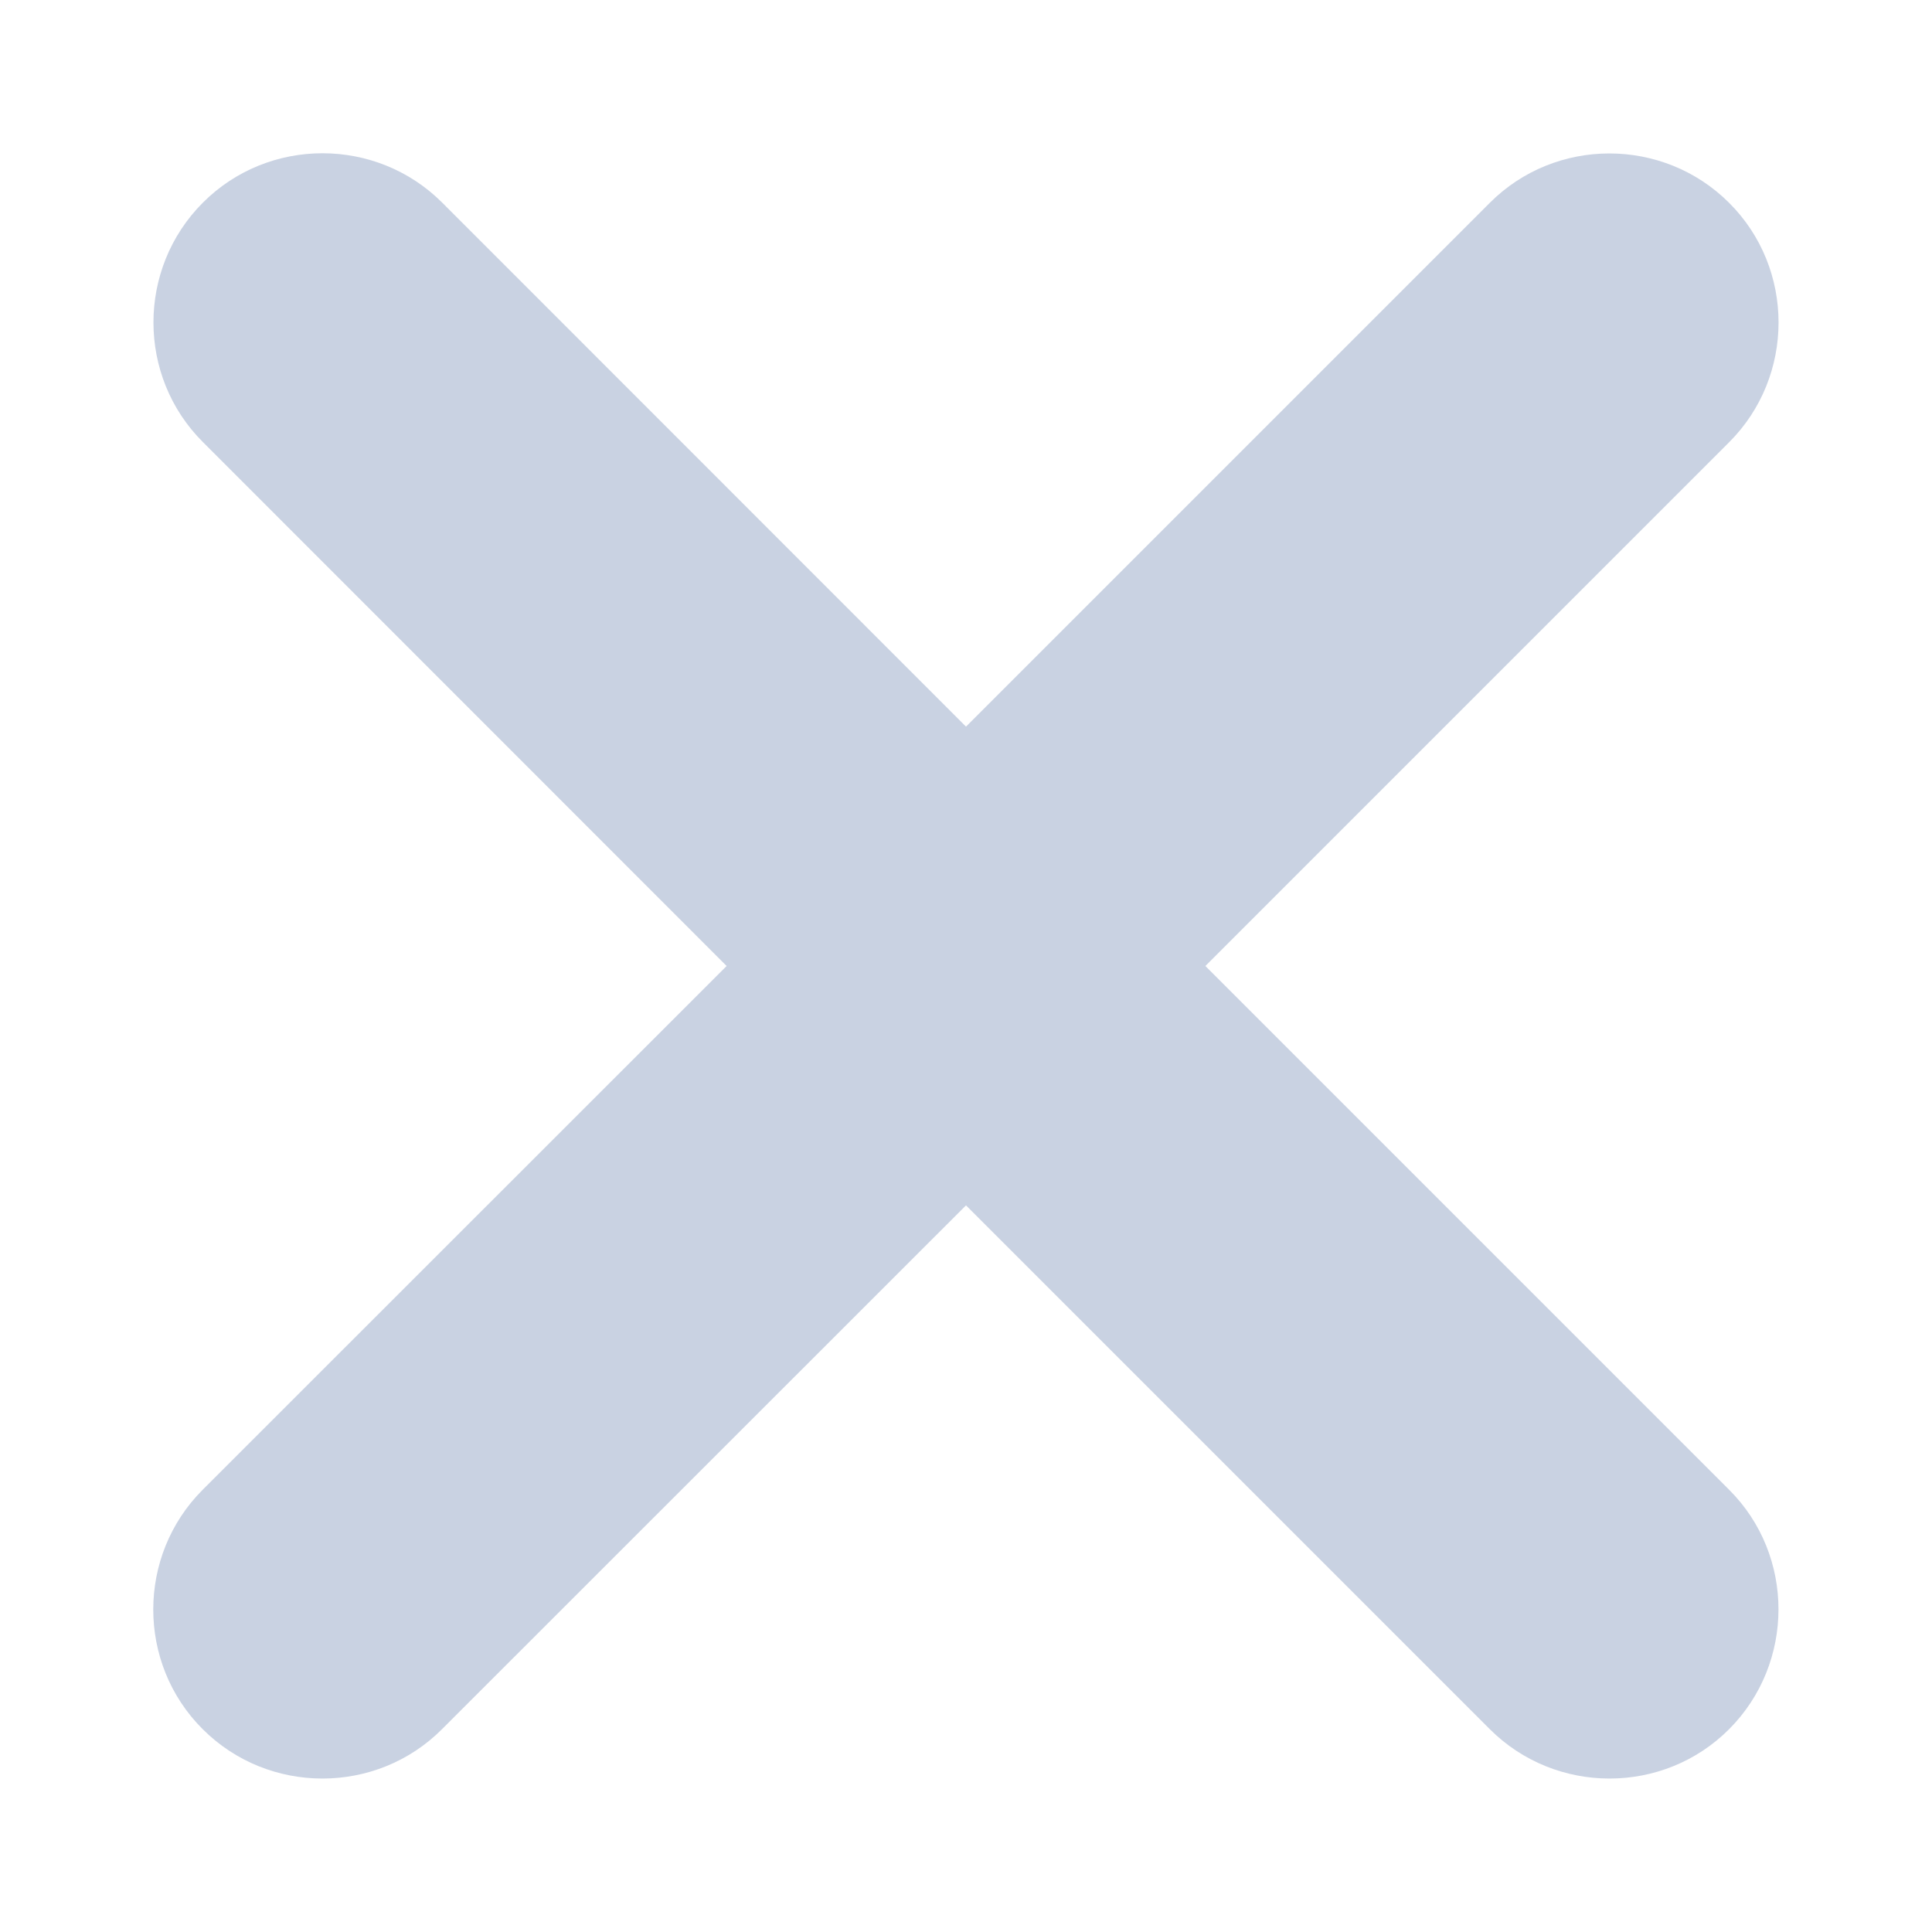
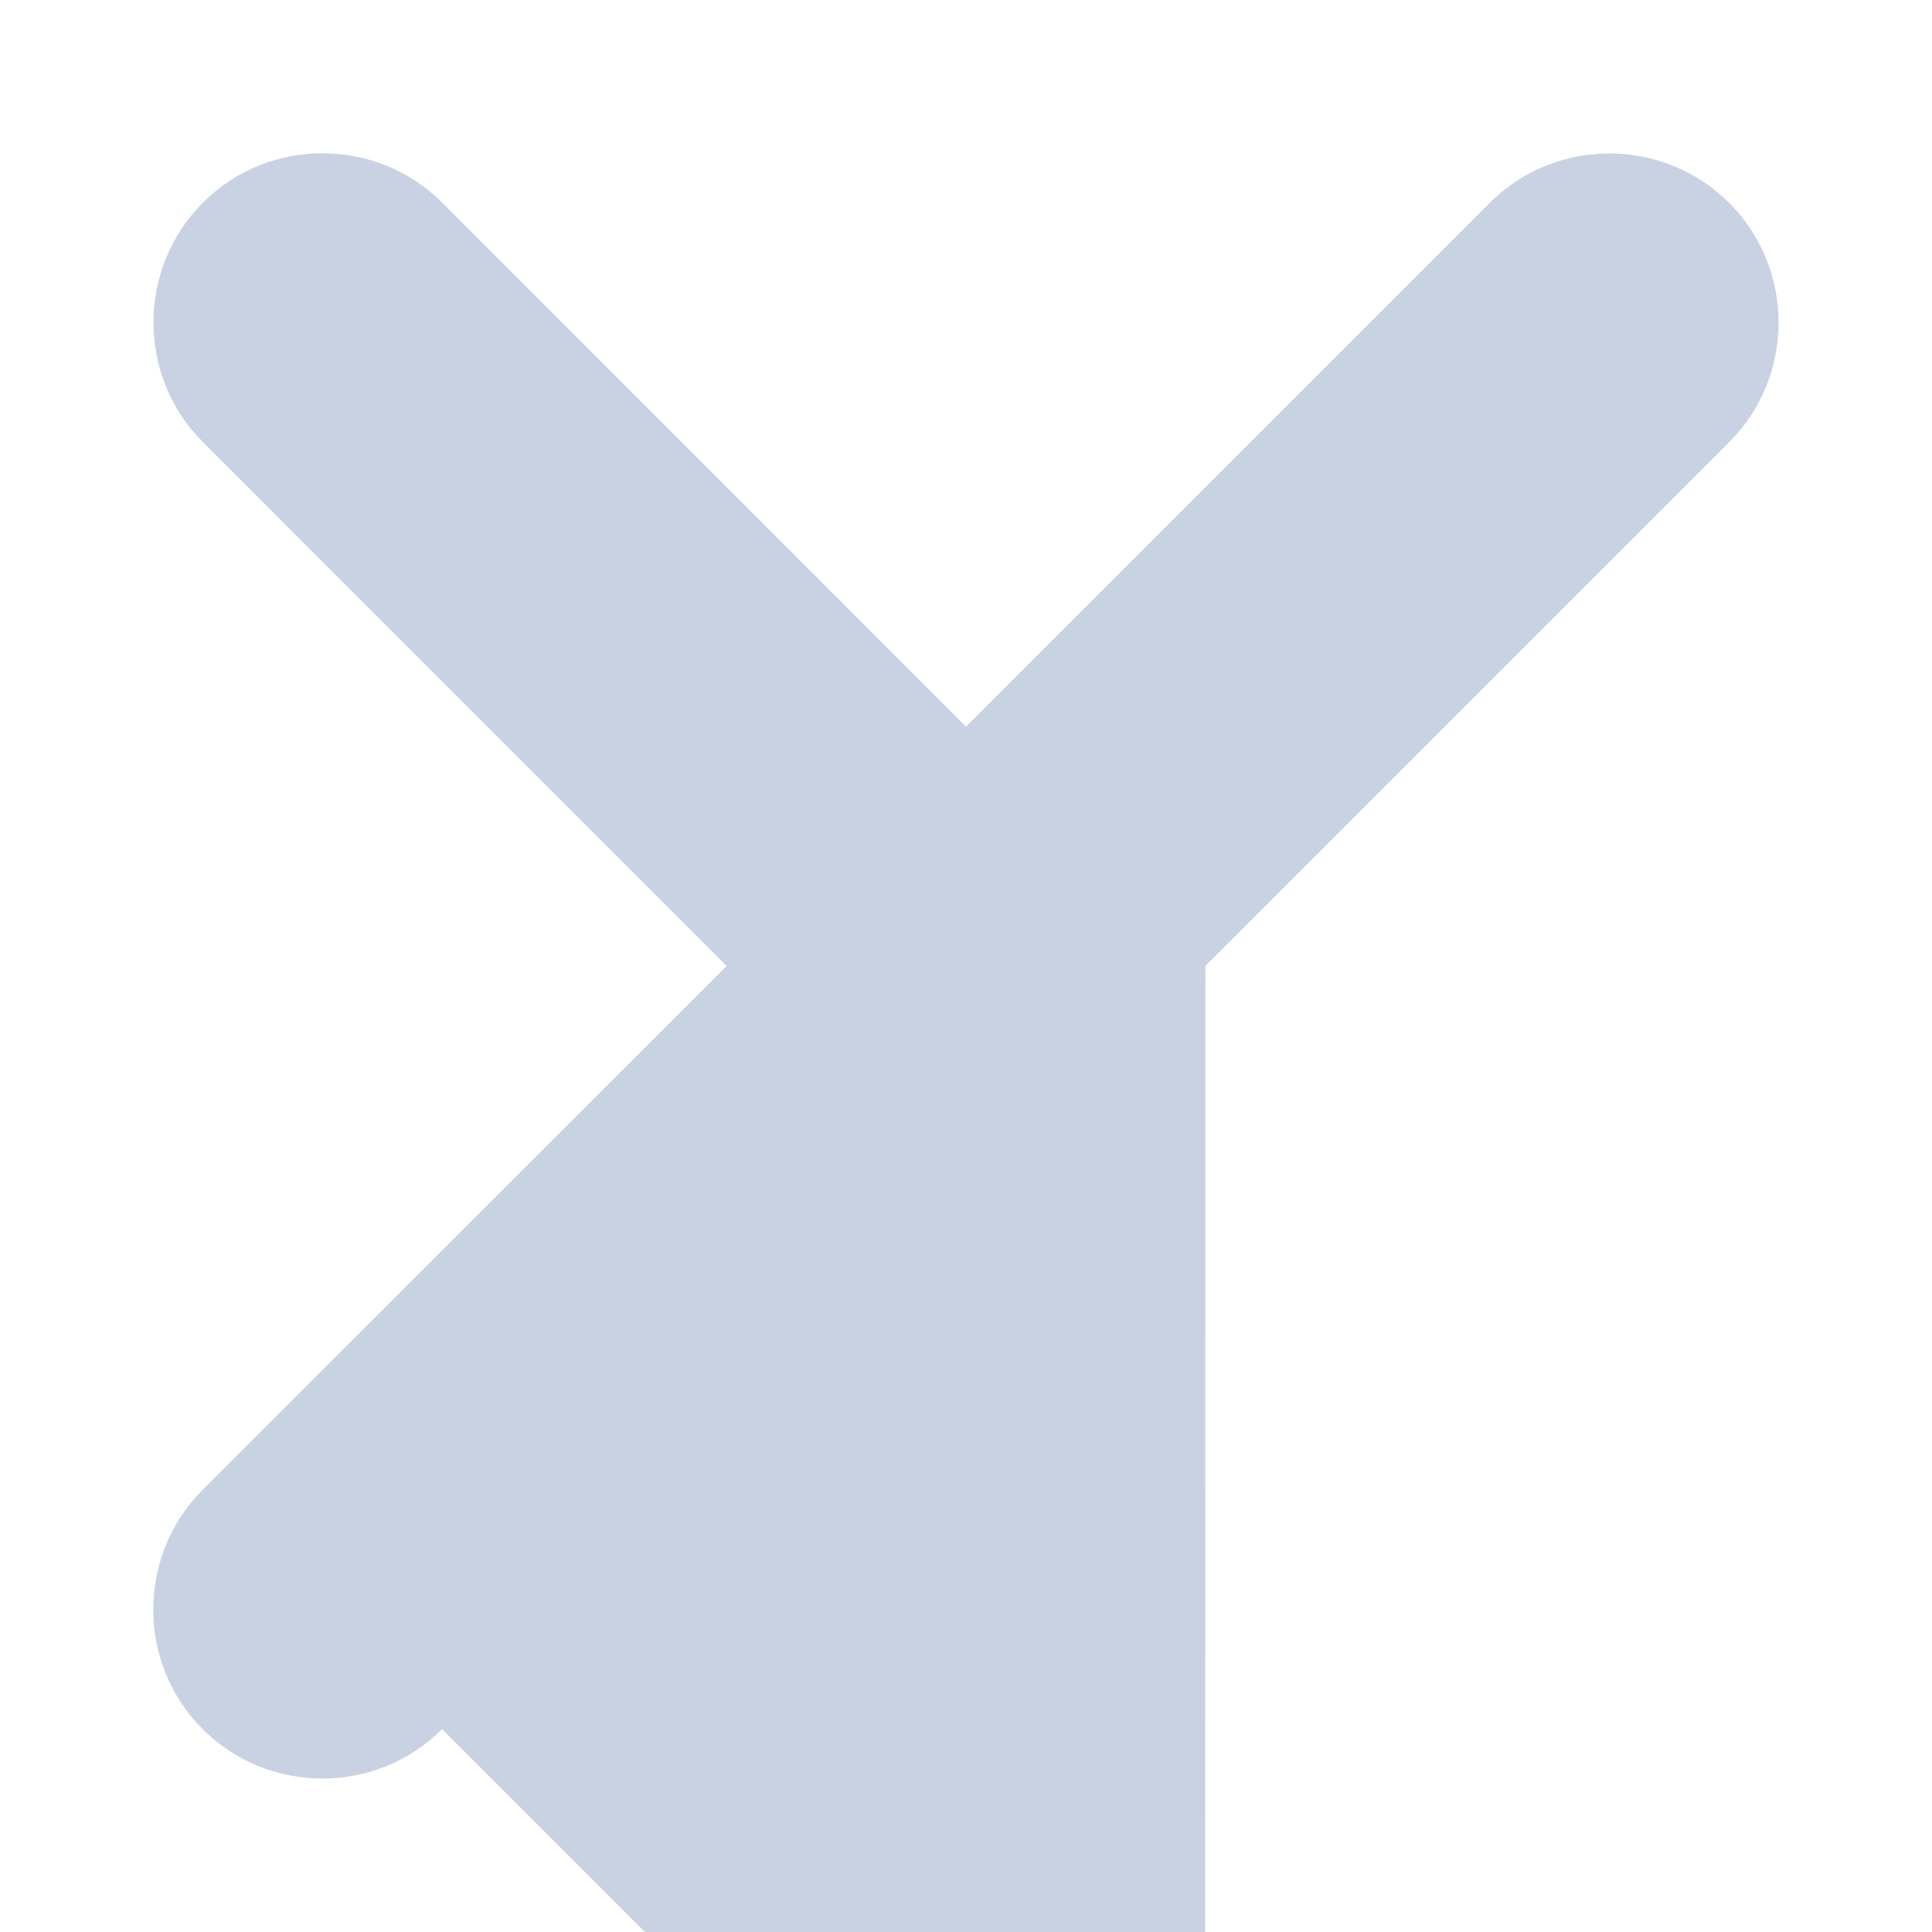
<svg xmlns="http://www.w3.org/2000/svg" version="1.1" id="Laag_1" x="0px" y="0px" width="10px" height="10px" viewBox="0 0 10 10" enable-background="new 0 0 10 10" xml:space="preserve">
-   <path fill="#C9D2E2" d="M6.239,5l2.711-2.711c0.341-0.341,0.341-0.899,0-1.239c-0.341-0.341-0.899-0.341-1.239,0L5,3.761  L2.289,1.049c-0.341-0.341-0.899-0.341-1.239,0c-0.341,0.341-0.341,0.899,0,1.239L3.761,5L1.049,7.711  c-0.341,0.341-0.341,0.899,0,1.239c0.341,0.341,0.899,0.341,1.239,0L5,6.239l2.711,2.711c0.341,0.341,0.899,0.341,1.239,0  s0.341-0.899,0-1.239L6.239,5z" />
+   <path fill="#C9D2E2" d="M6.239,5l2.711-2.711c0.341-0.341,0.341-0.899,0-1.239c-0.341-0.341-0.899-0.341-1.239,0L5,3.761  L2.289,1.049c-0.341-0.341-0.899-0.341-1.239,0c-0.341,0.341-0.341,0.899,0,1.239L3.761,5L1.049,7.711  c-0.341,0.341-0.341,0.899,0,1.239c0.341,0.341,0.899,0.341,1.239,0l2.711,2.711c0.341,0.341,0.899,0.341,1.239,0  s0.341-0.899,0-1.239L6.239,5z" />
</svg>